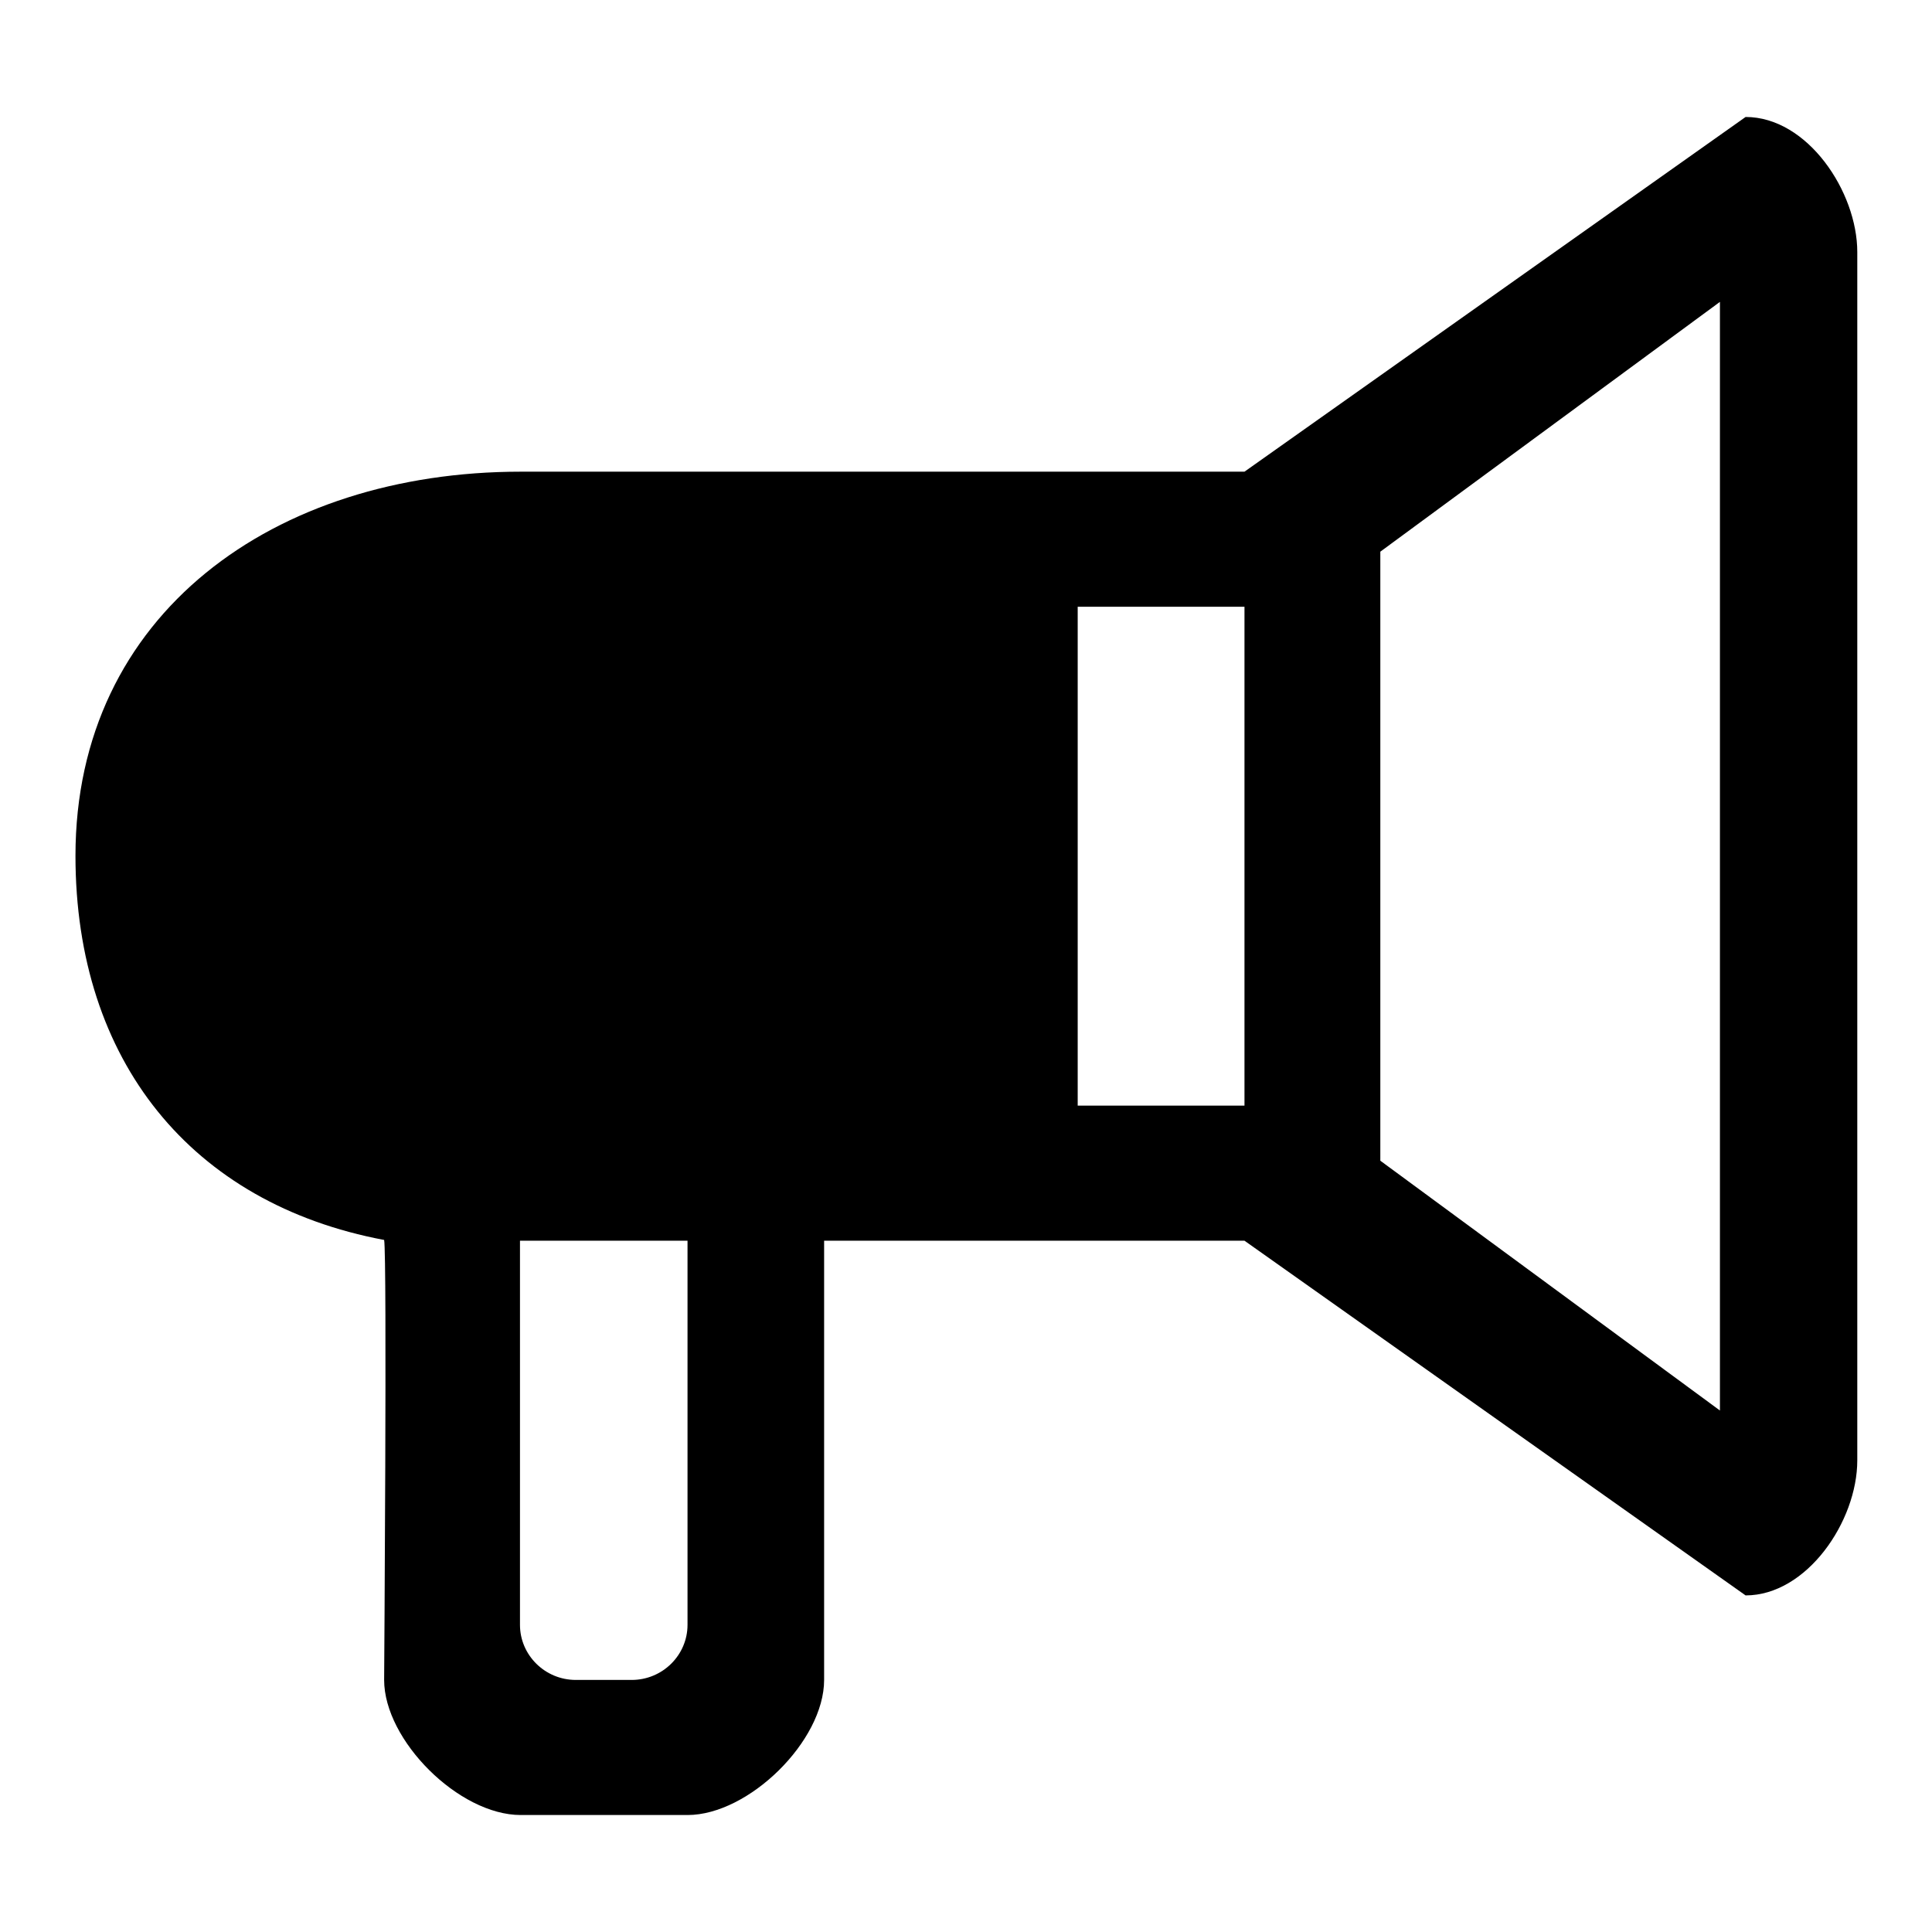
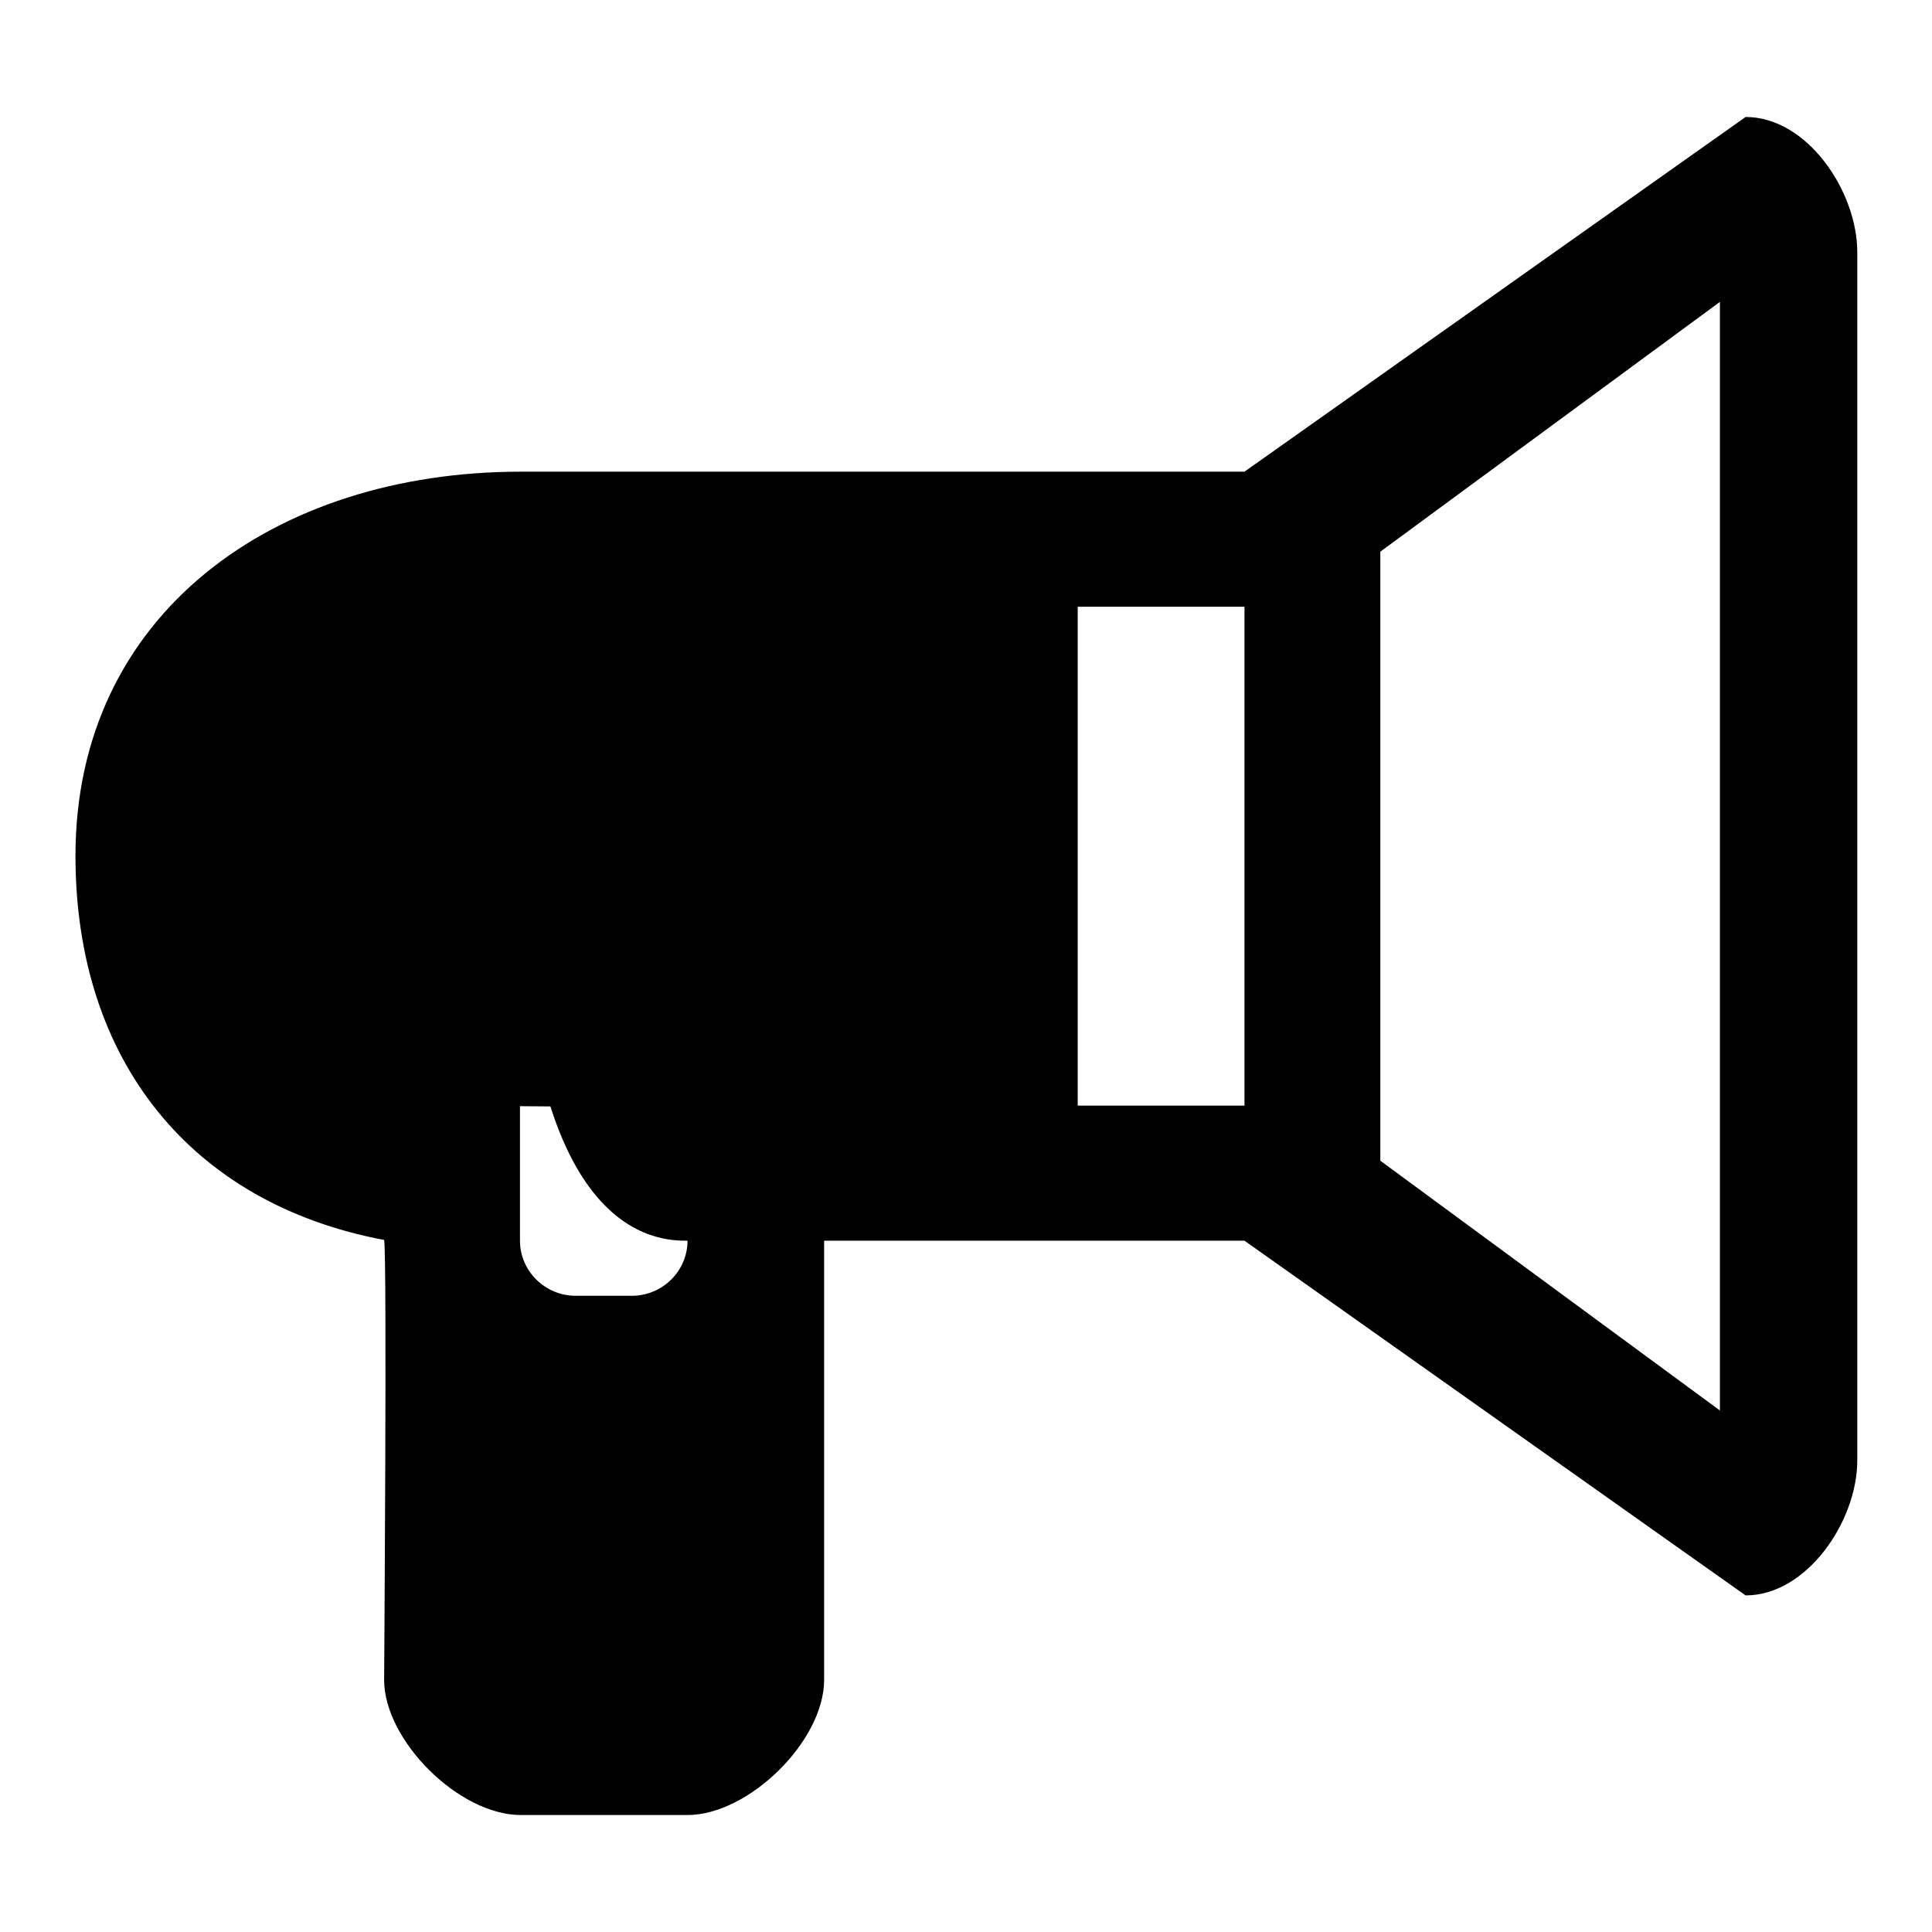
<svg xmlns="http://www.w3.org/2000/svg" version="1.1" x="0px" y="0px" viewBox="0 0 256 256" enable-background="new 0 0 256 256" xml:space="preserve">
  <g>
    <g>
-       <path fill="#000000" d="M50.9,222.6c0,8,9.9,17.9,18.1,17.9h22.1c8.1,0,18.1-9.8,18.1-17.9v-58.2h55.7l66.4,47c8.1,0,14.8-9.8,14.8-17.9V33.4c0-8-6.6-17.9-14.8-17.9l-66.4,47H69c-32.6,0-59,18.8-59,50.9c0,27.2,15.4,46.1,40.9,50.9C51.3,166.4,50.9,222.6,50.9,222.6L50.9,222.6z M91.1,164.4v50.9c0,4-3.3,7.3-7.4,7.3h-7.4c-4.1,0-7.4-3.3-7.4-7.3v-50.9C69,164.4,87.4,164.4,91.1,164.4L91.1,164.4z M72.3,80.4c-15.1-0.5-44.3,0.9-44.3,33.1c0,32.1,29.6,33.1,44.3,33.1h52.4V80.4H72.3L72.3,80.4z M164.9,146.5h-22.1V80.4h22.1C164.9,80.4,164.9,138.6,164.9,146.5z M227.9,186.9l-45-33.1c0-11.7,0-74.1,0-80.7l45-33.1C227.9,48.9,227.9,178.7,227.9,186.9z" />
+       <path fill="#000000" d="M50.9,222.6c0,8,9.9,17.9,18.1,17.9h22.1c8.1,0,18.1-9.8,18.1-17.9v-58.2h55.7l66.4,47c8.1,0,14.8-9.8,14.8-17.9V33.4c0-8-6.6-17.9-14.8-17.9l-66.4,47H69c-32.6,0-59,18.8-59,50.9c0,27.2,15.4,46.1,40.9,50.9C51.3,166.4,50.9,222.6,50.9,222.6L50.9,222.6z M91.1,164.4c0,4-3.3,7.3-7.4,7.3h-7.4c-4.1,0-7.4-3.3-7.4-7.3v-50.9C69,164.4,87.4,164.4,91.1,164.4L91.1,164.4z M72.3,80.4c-15.1-0.5-44.3,0.9-44.3,33.1c0,32.1,29.6,33.1,44.3,33.1h52.4V80.4H72.3L72.3,80.4z M164.9,146.5h-22.1V80.4h22.1C164.9,80.4,164.9,138.6,164.9,146.5z M227.9,186.9l-45-33.1c0-11.7,0-74.1,0-80.7l45-33.1C227.9,48.9,227.9,178.7,227.9,186.9z" />
    </g>
  </g>
</svg>